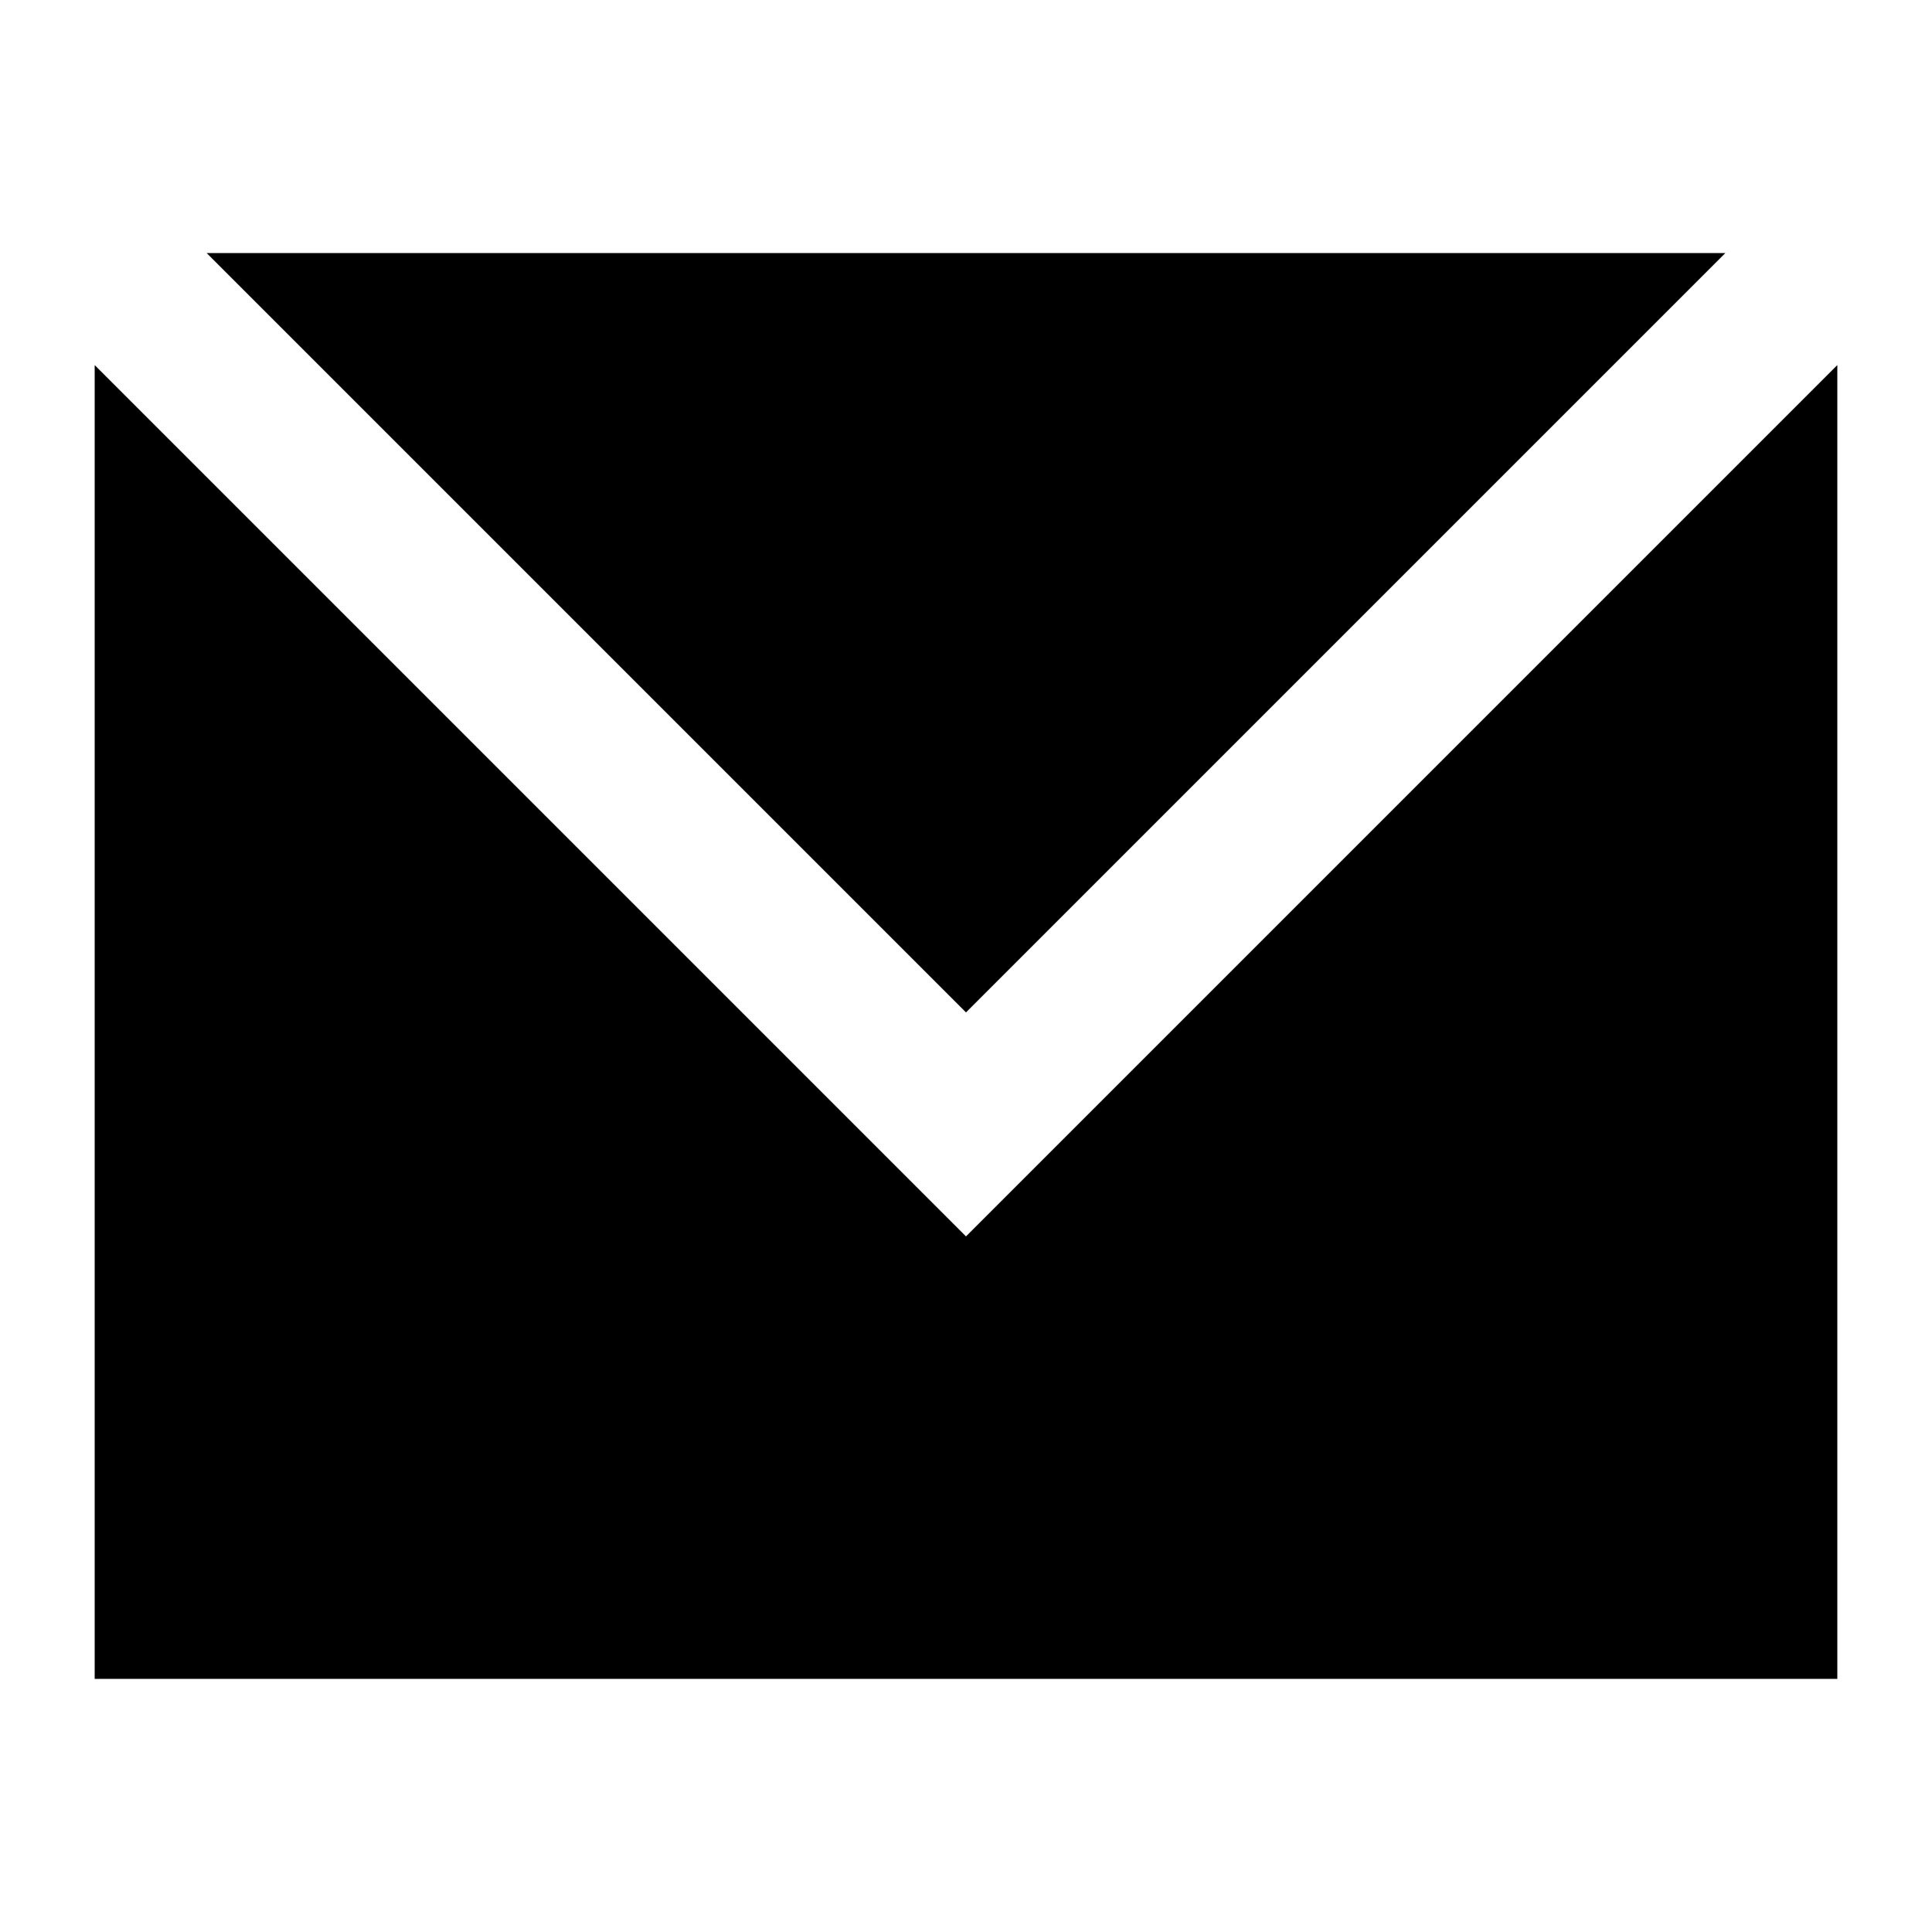
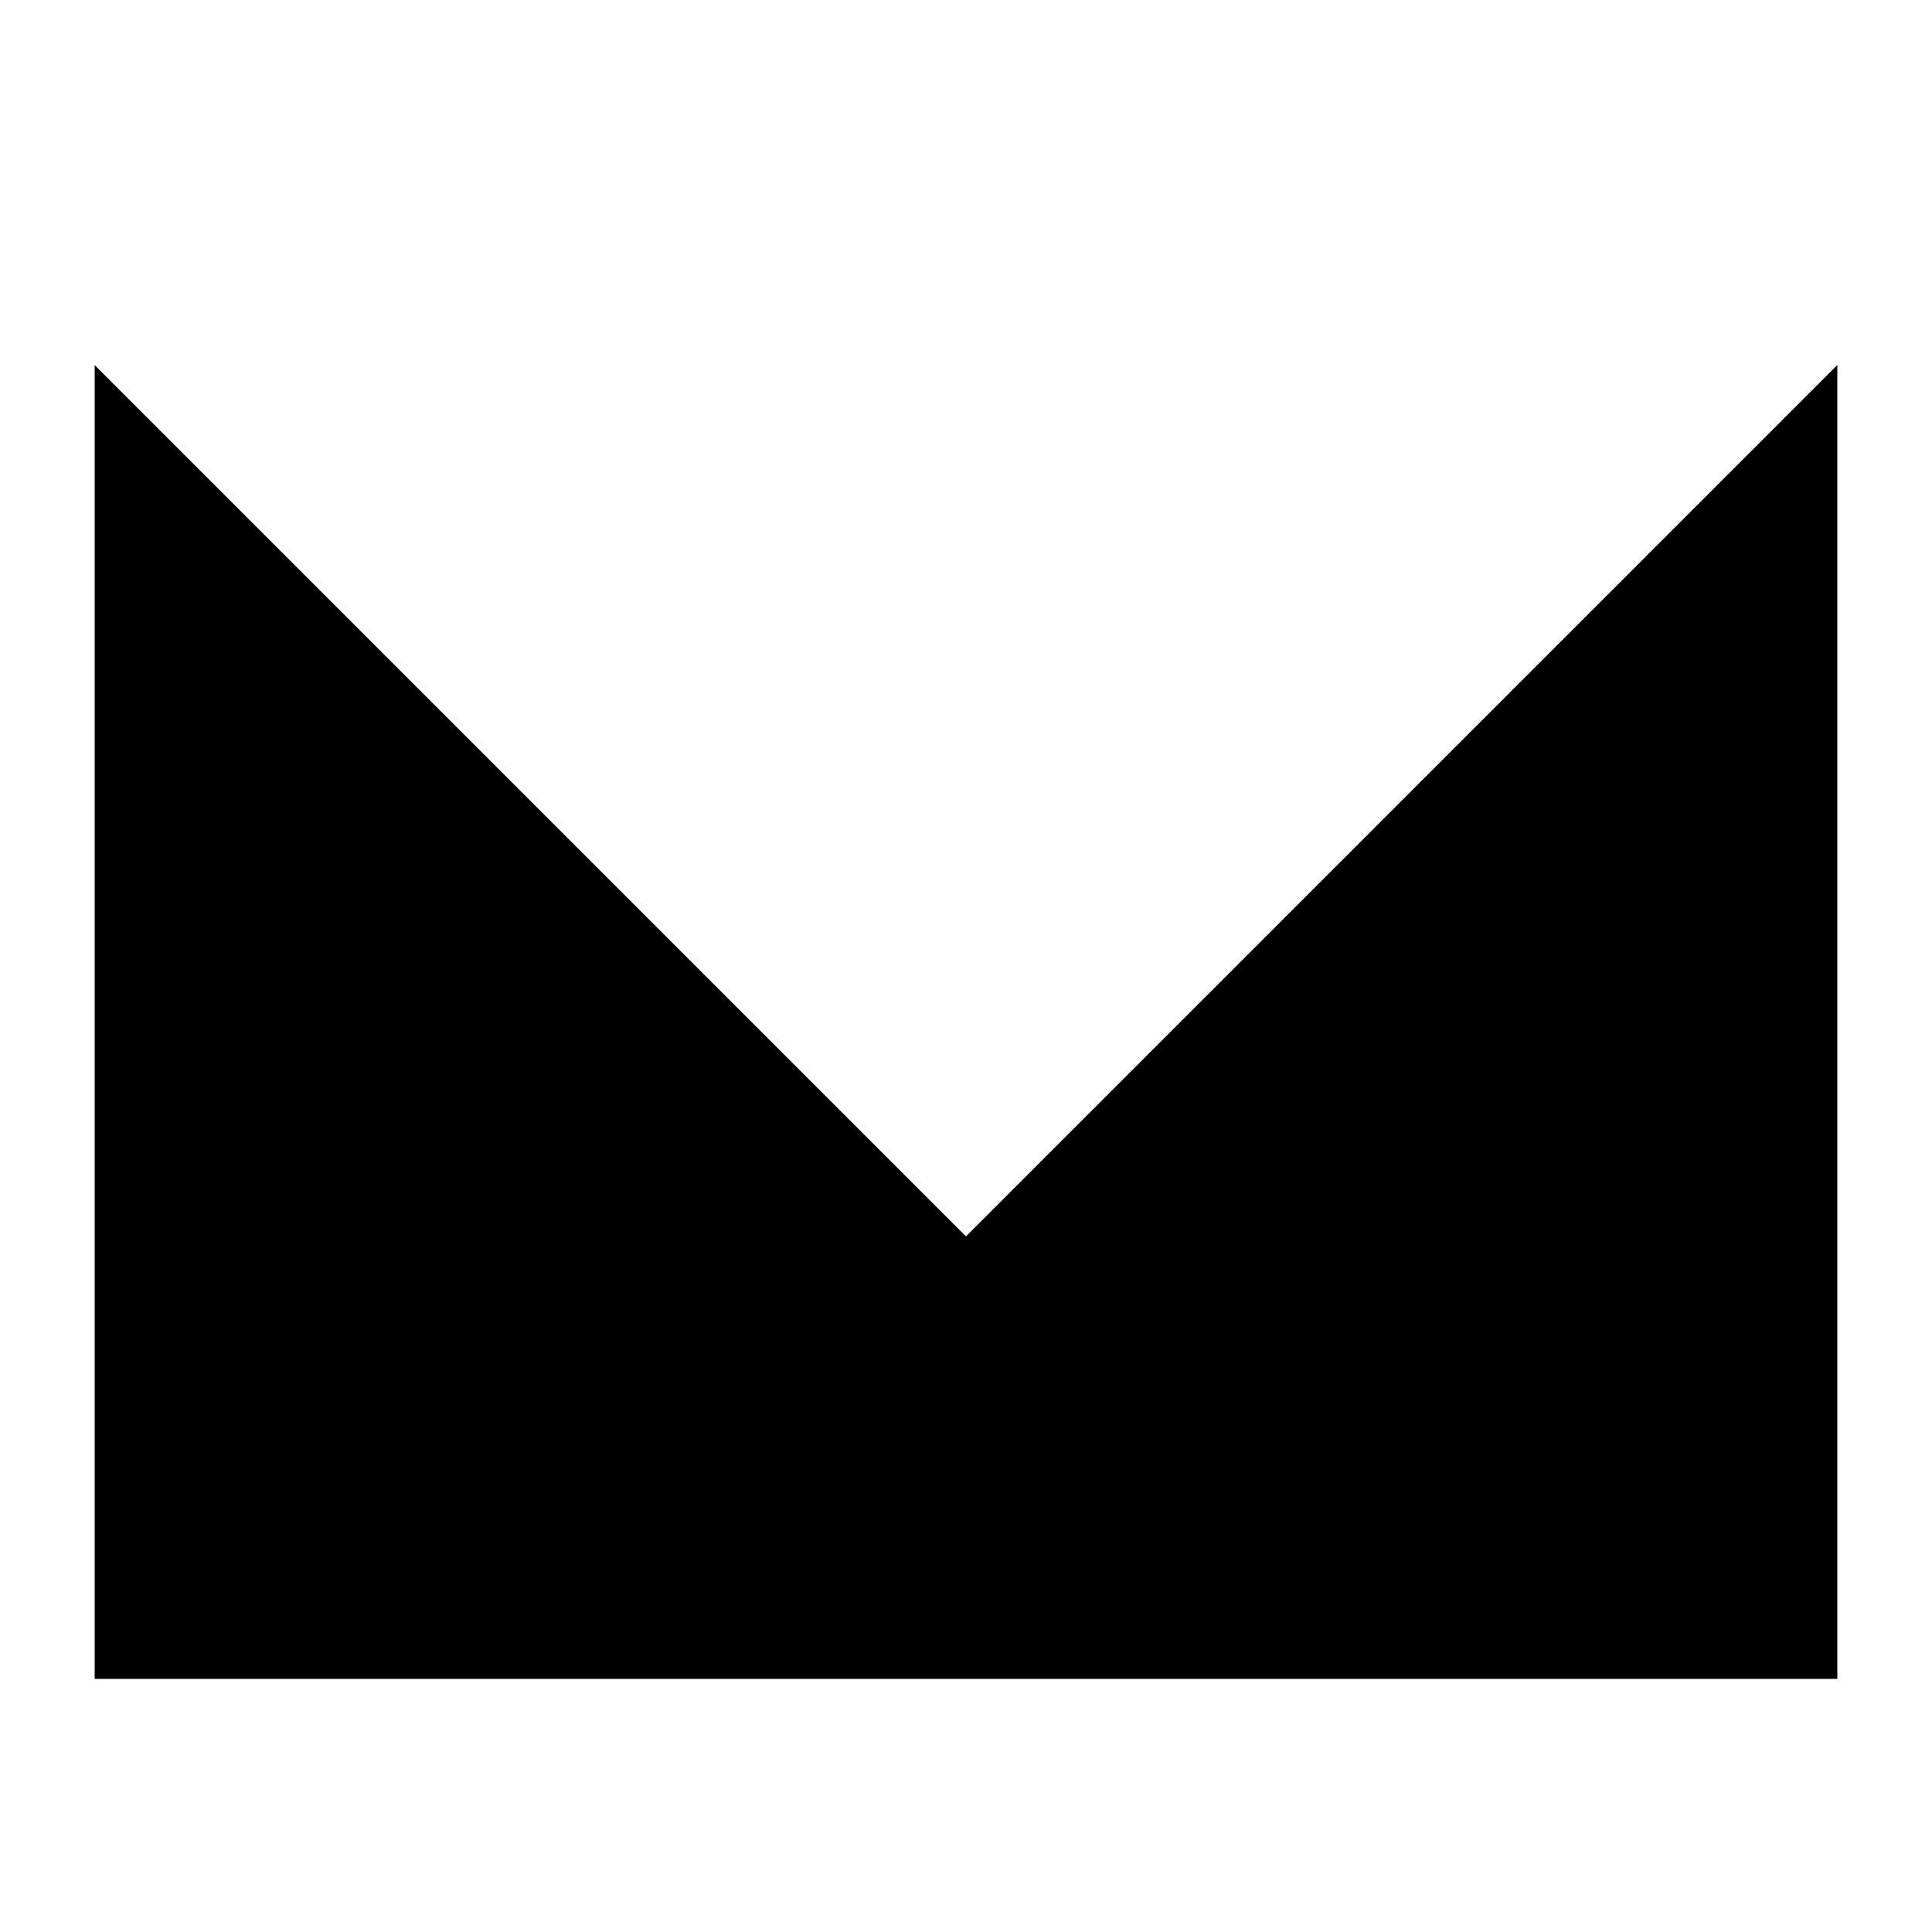
<svg xmlns="http://www.w3.org/2000/svg" fill="#000000" width="800px" height="800px" version="1.1" viewBox="144 144 512 512">
  <g>
-     <path d="m601.23 211.07h-402.46l201.23 201.23z" />
    <path d="m400 471.66-230.91-230.91v348.17h461.82v-348.17z" />
  </g>
</svg>